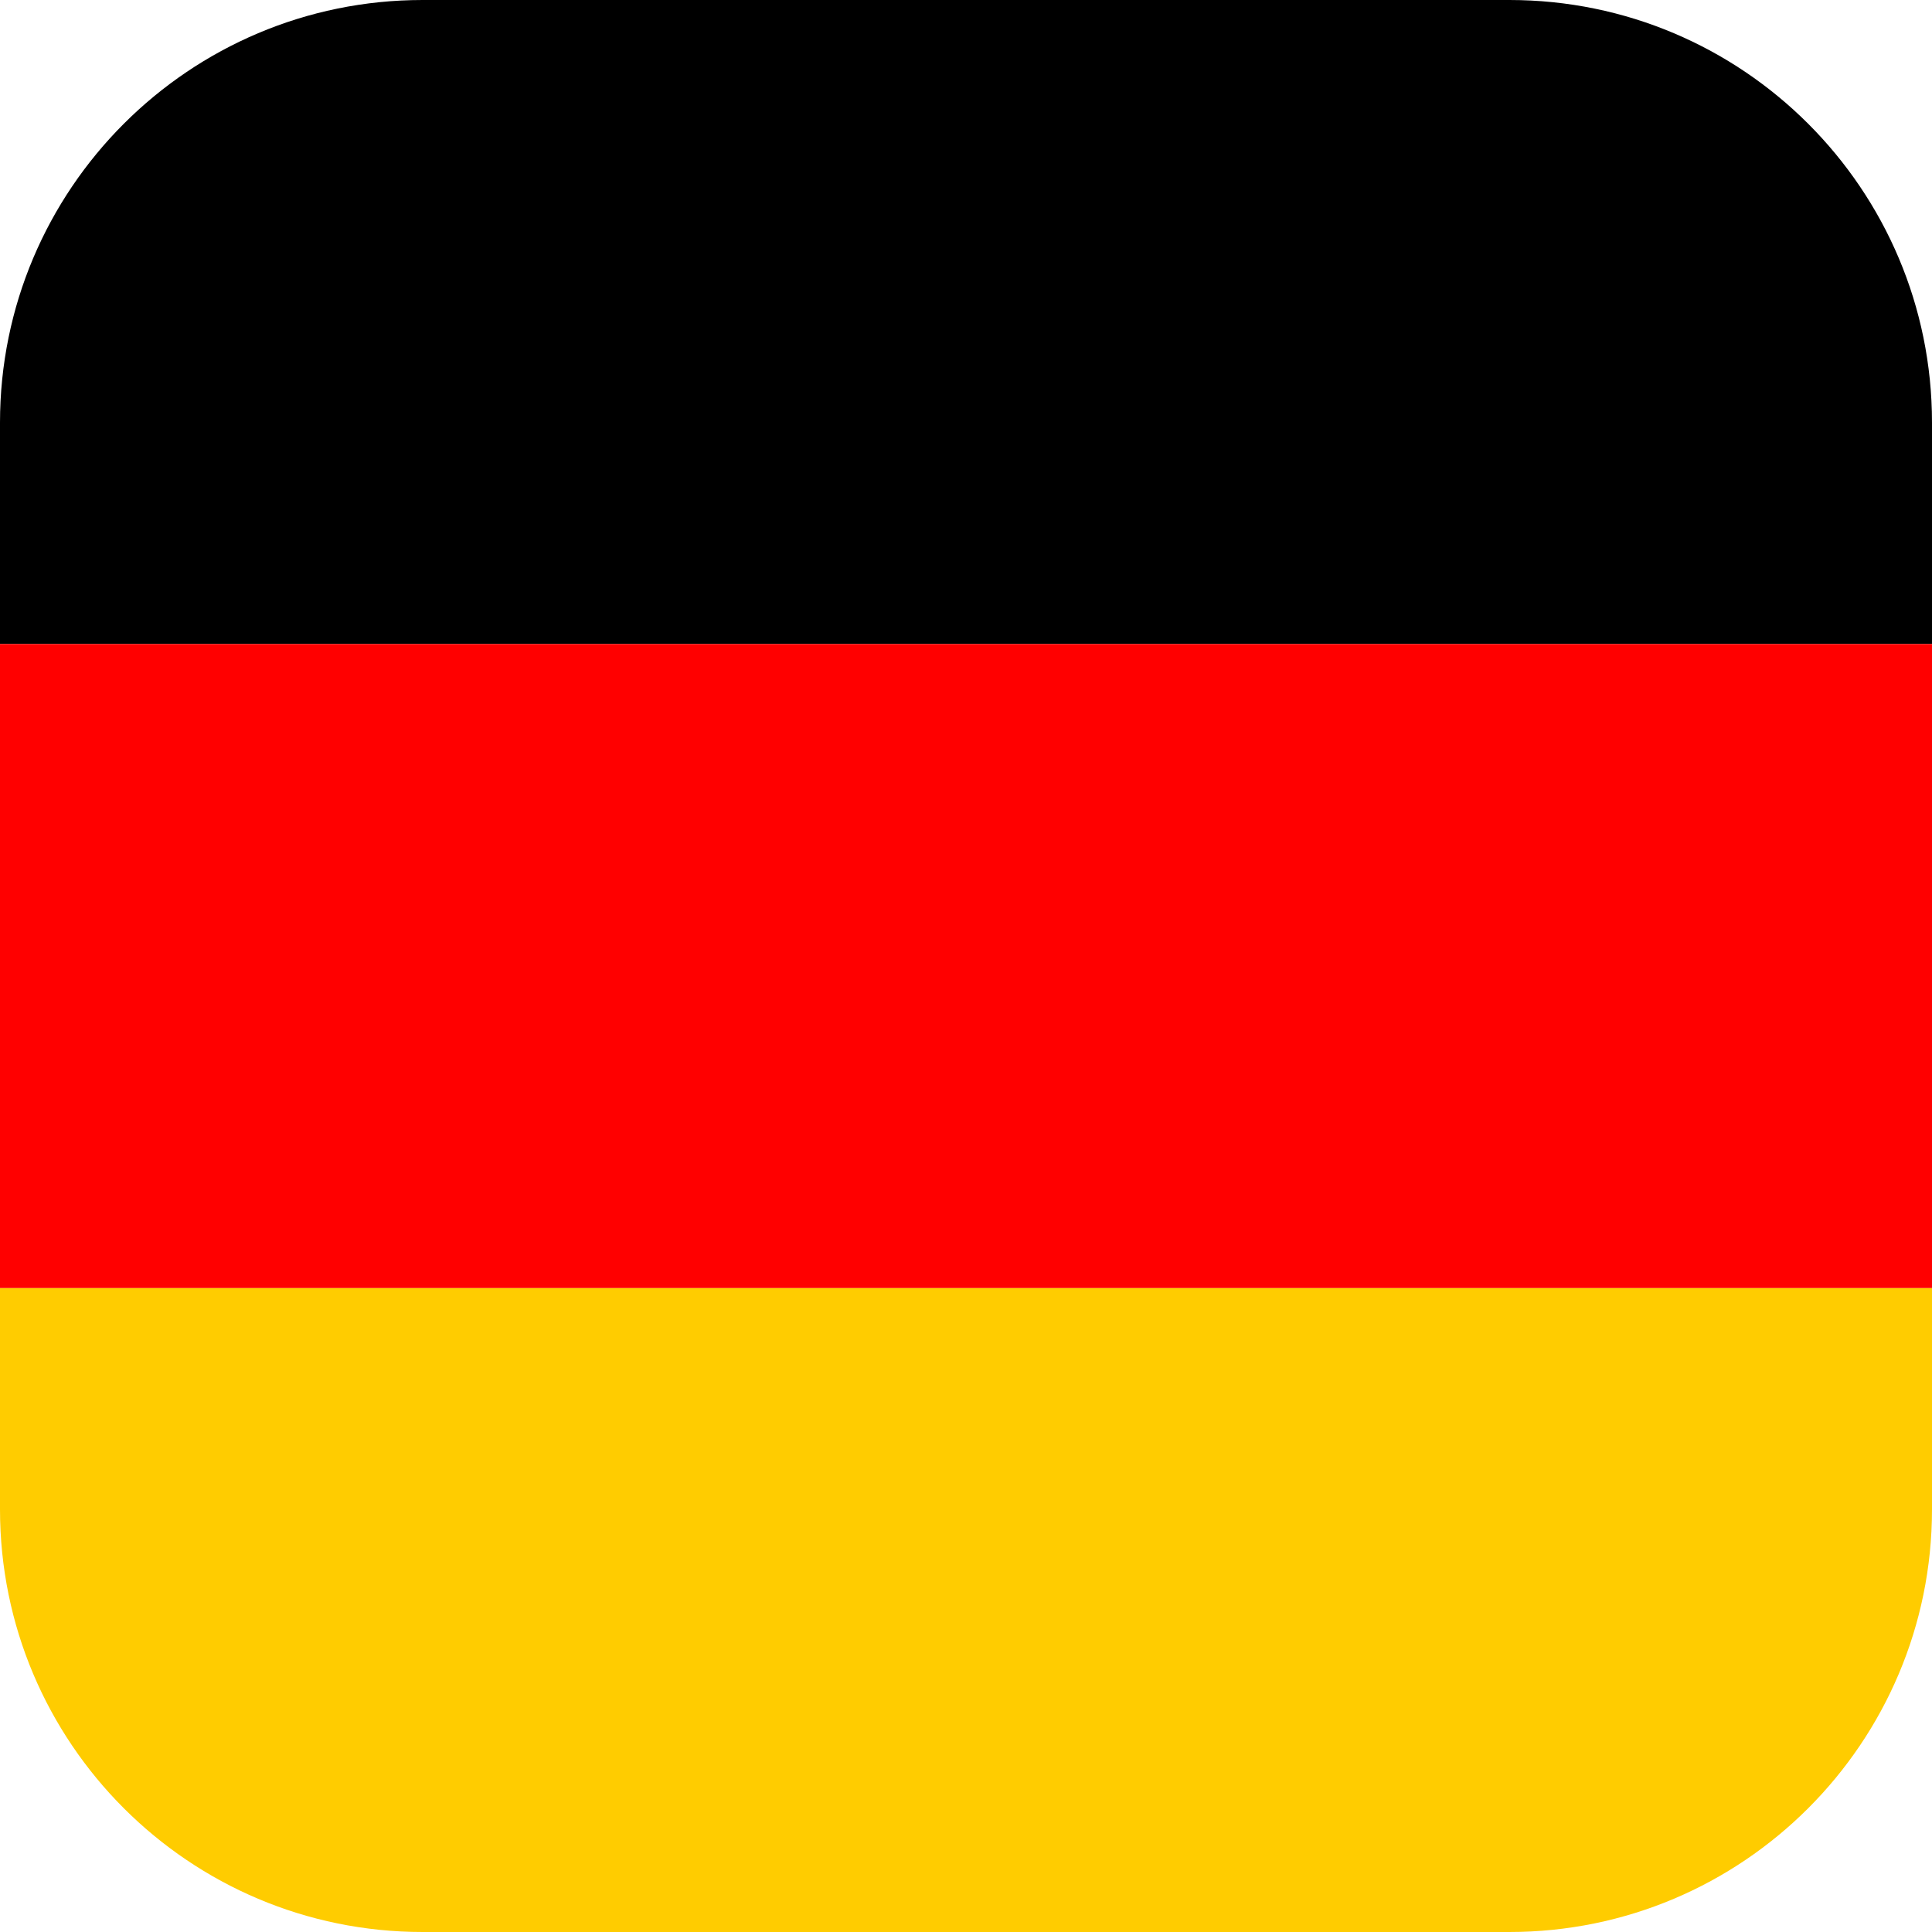
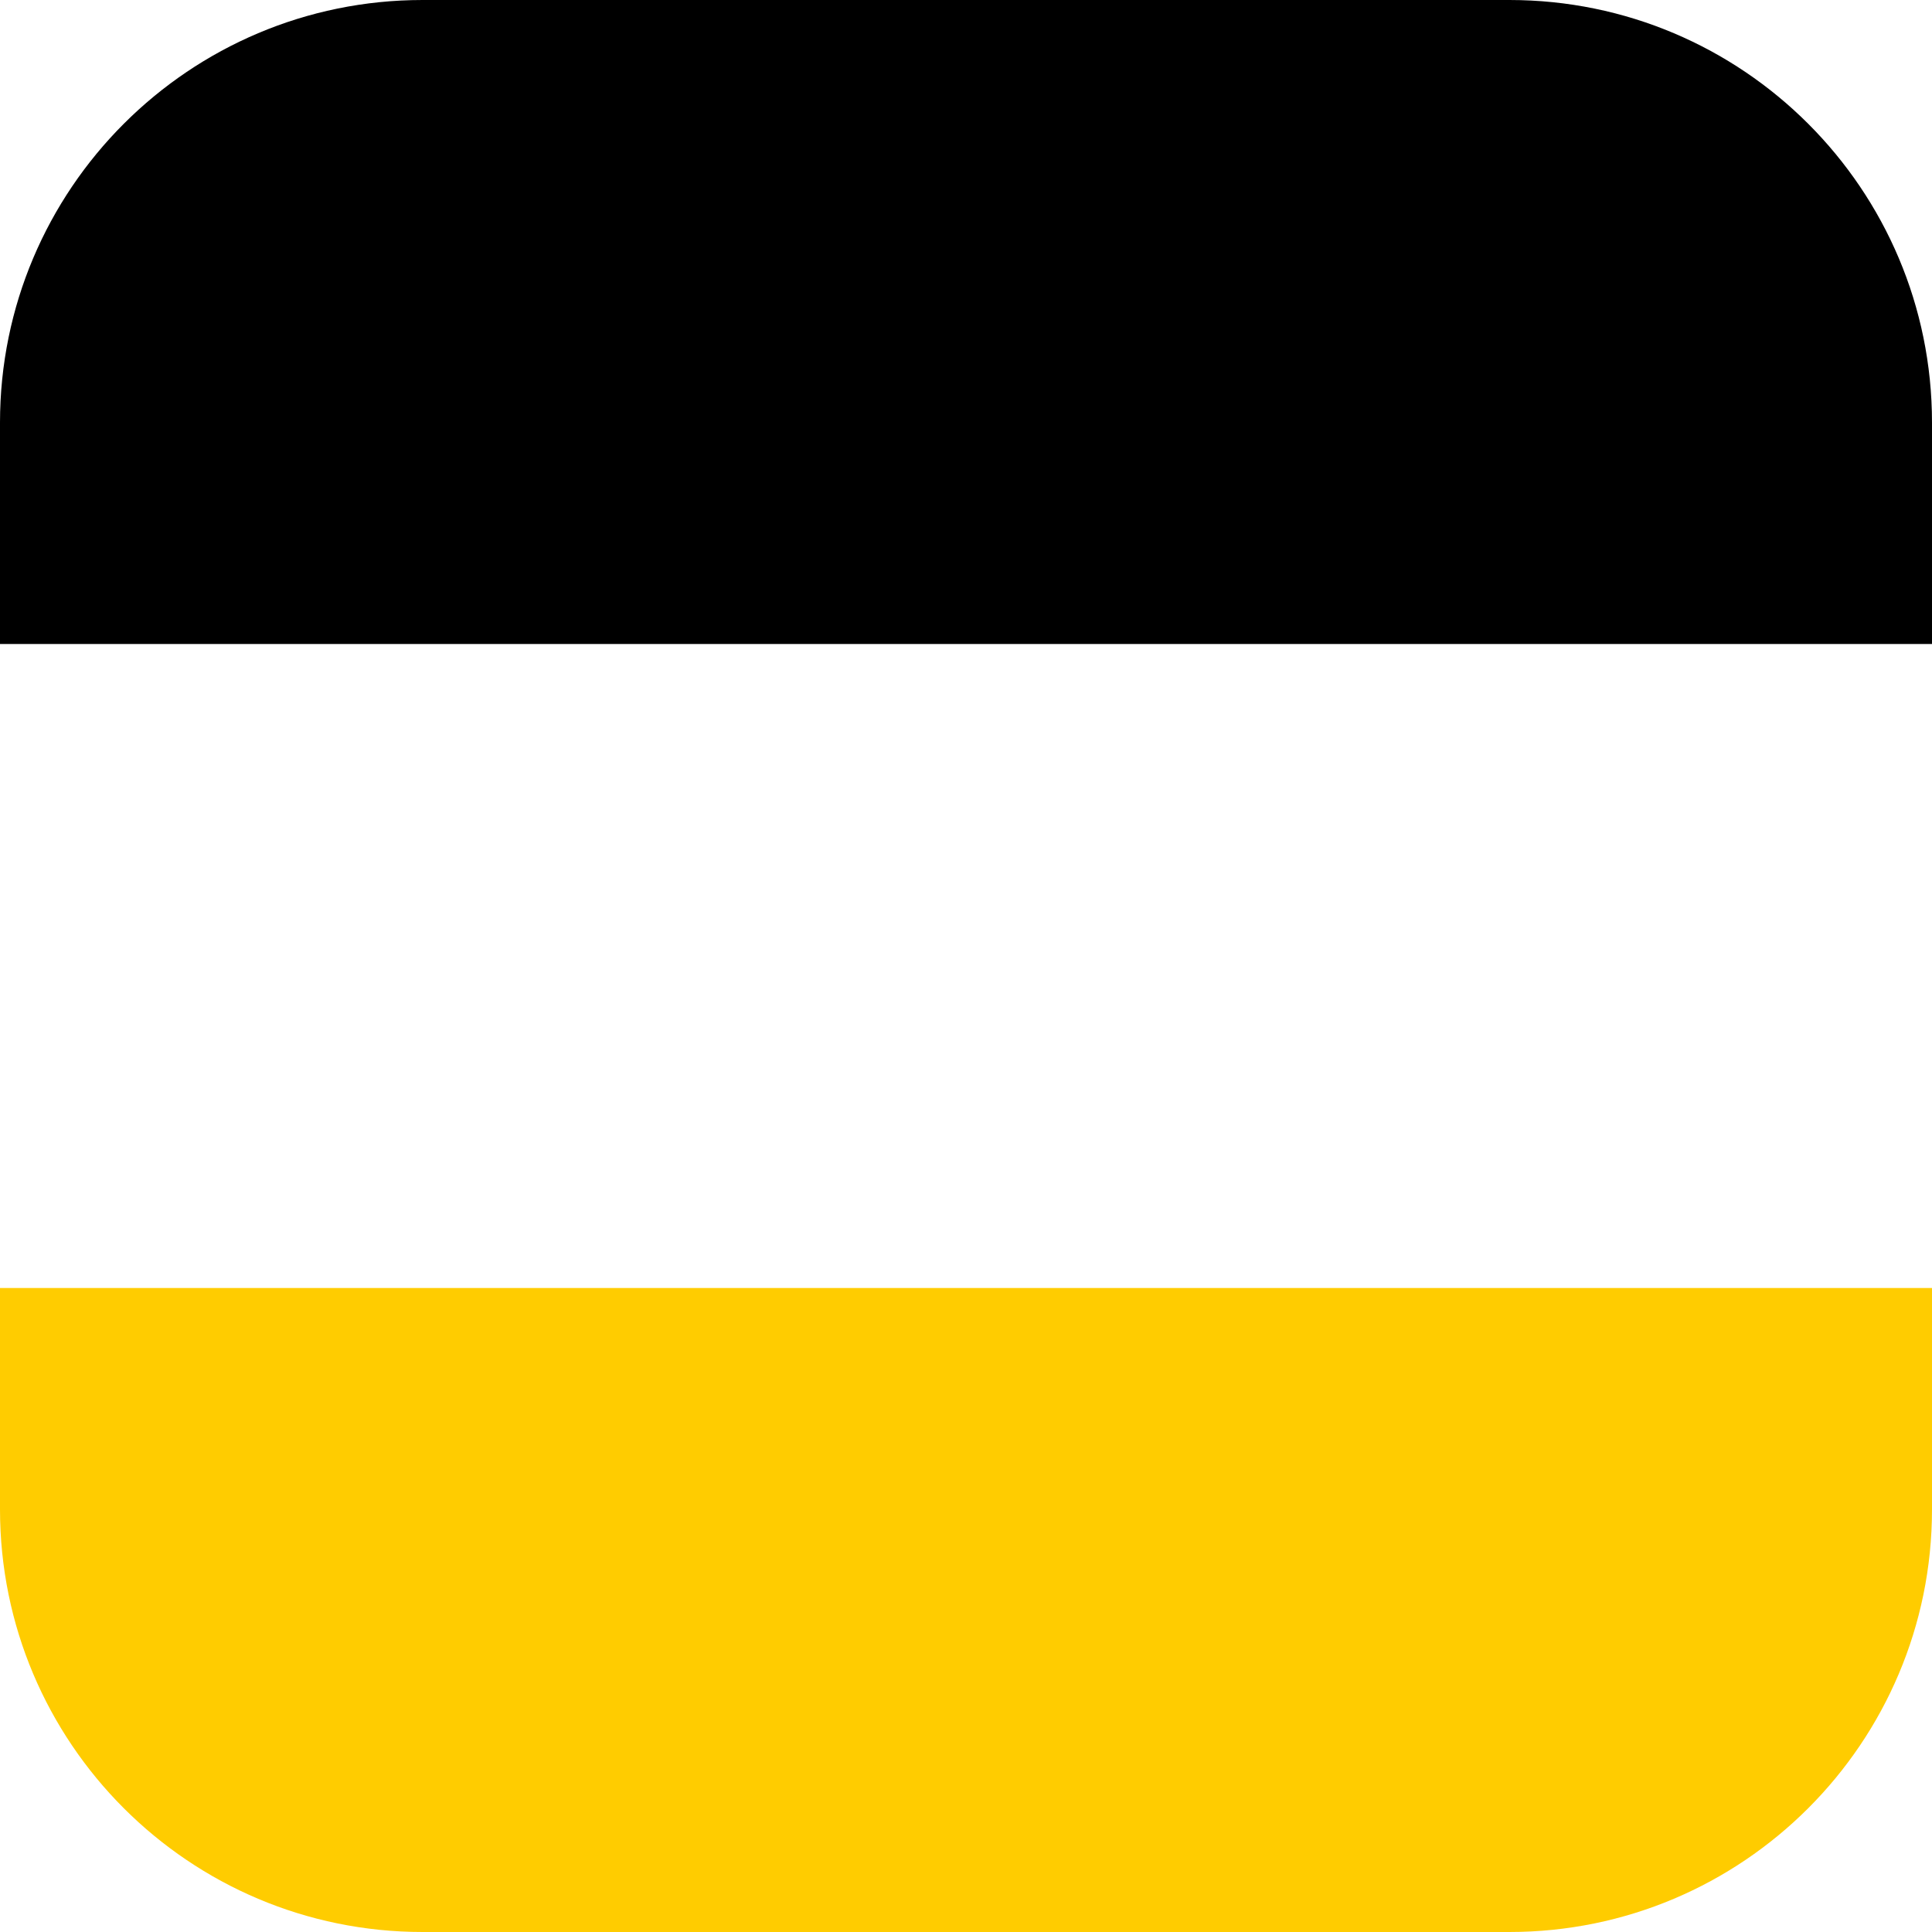
<svg xmlns="http://www.w3.org/2000/svg" xmlns:ns1="http://sodipodi.sourceforge.net/DTD/sodipodi-0.dtd" xmlns:ns2="http://www.inkscape.org/namespaces/inkscape" version="1.1" id="Layer_1" x="0px" y="0px" viewBox="0 0 300 300" xml:space="preserve" ns1:docname="DE.svg" ns2:version="1.0.1 (c497b03c, 2020-09-10)" width="300" height="300">
  <defs id="defs872" />
  <ns1:namedview pagecolor="#ffffff" bordercolor="#666666" borderopacity="1" objecttolerance="10" gridtolerance="10" guidetolerance="10" ns2:pageopacity="0" ns2:pageshadow="2" ns2:window-width="1676" ns2:window-height="922" id="namedview870" showgrid="false" ns2:zoom="0.83125318" ns2:cx="404.68634" ns2:cy="330.87252" ns2:window-x="0" ns2:window-y="25" ns2:window-maximized="0" ns2:current-layer="Layer_1" ns2:document-rotation="0" showborder="false" />
  <g id="g873" transform="translate(0,-103.458)">
    <path style="fill:#000000;fill-opacity:1;stroke-width:0.586" d="M 234.378,103.458 H 65.622 C 29.379,103.459 0,132.841 0,169.083 v 34.375 h 300 v -34.375 c 0,-36.243 -29.38,-65.624 -65.622,-65.625 z" id="path833" />
    <path style="fill:#ffcc00;fill-opacity:1;stroke-width:0.586" d="m 0,337.833 c 0,36.244 29.381,65.625 65.625,65.625 h 168.75 c 36.244,0 65.625,-29.381 65.625,-65.625 v -34.375 H 0 Z" id="path835" />
-     <rect y="203.46" style="fill:#ff0000;fill-opacity:1;stroke-width:0.586" width="300" height="100.002" id="rect837" x="0" />
    <g id="g839" />
    <g id="g841" />
    <g id="g843" />
    <g id="g845" />
    <g id="g847" />
    <g id="g849" />
    <g id="g851" />
    <g id="g853" />
    <g id="g855" />
    <g id="g857" />
    <g id="g859" />
    <g id="g861" />
    <g id="g863" />
    <g id="g865" />
    <g id="g867" />
  </g>
</svg>